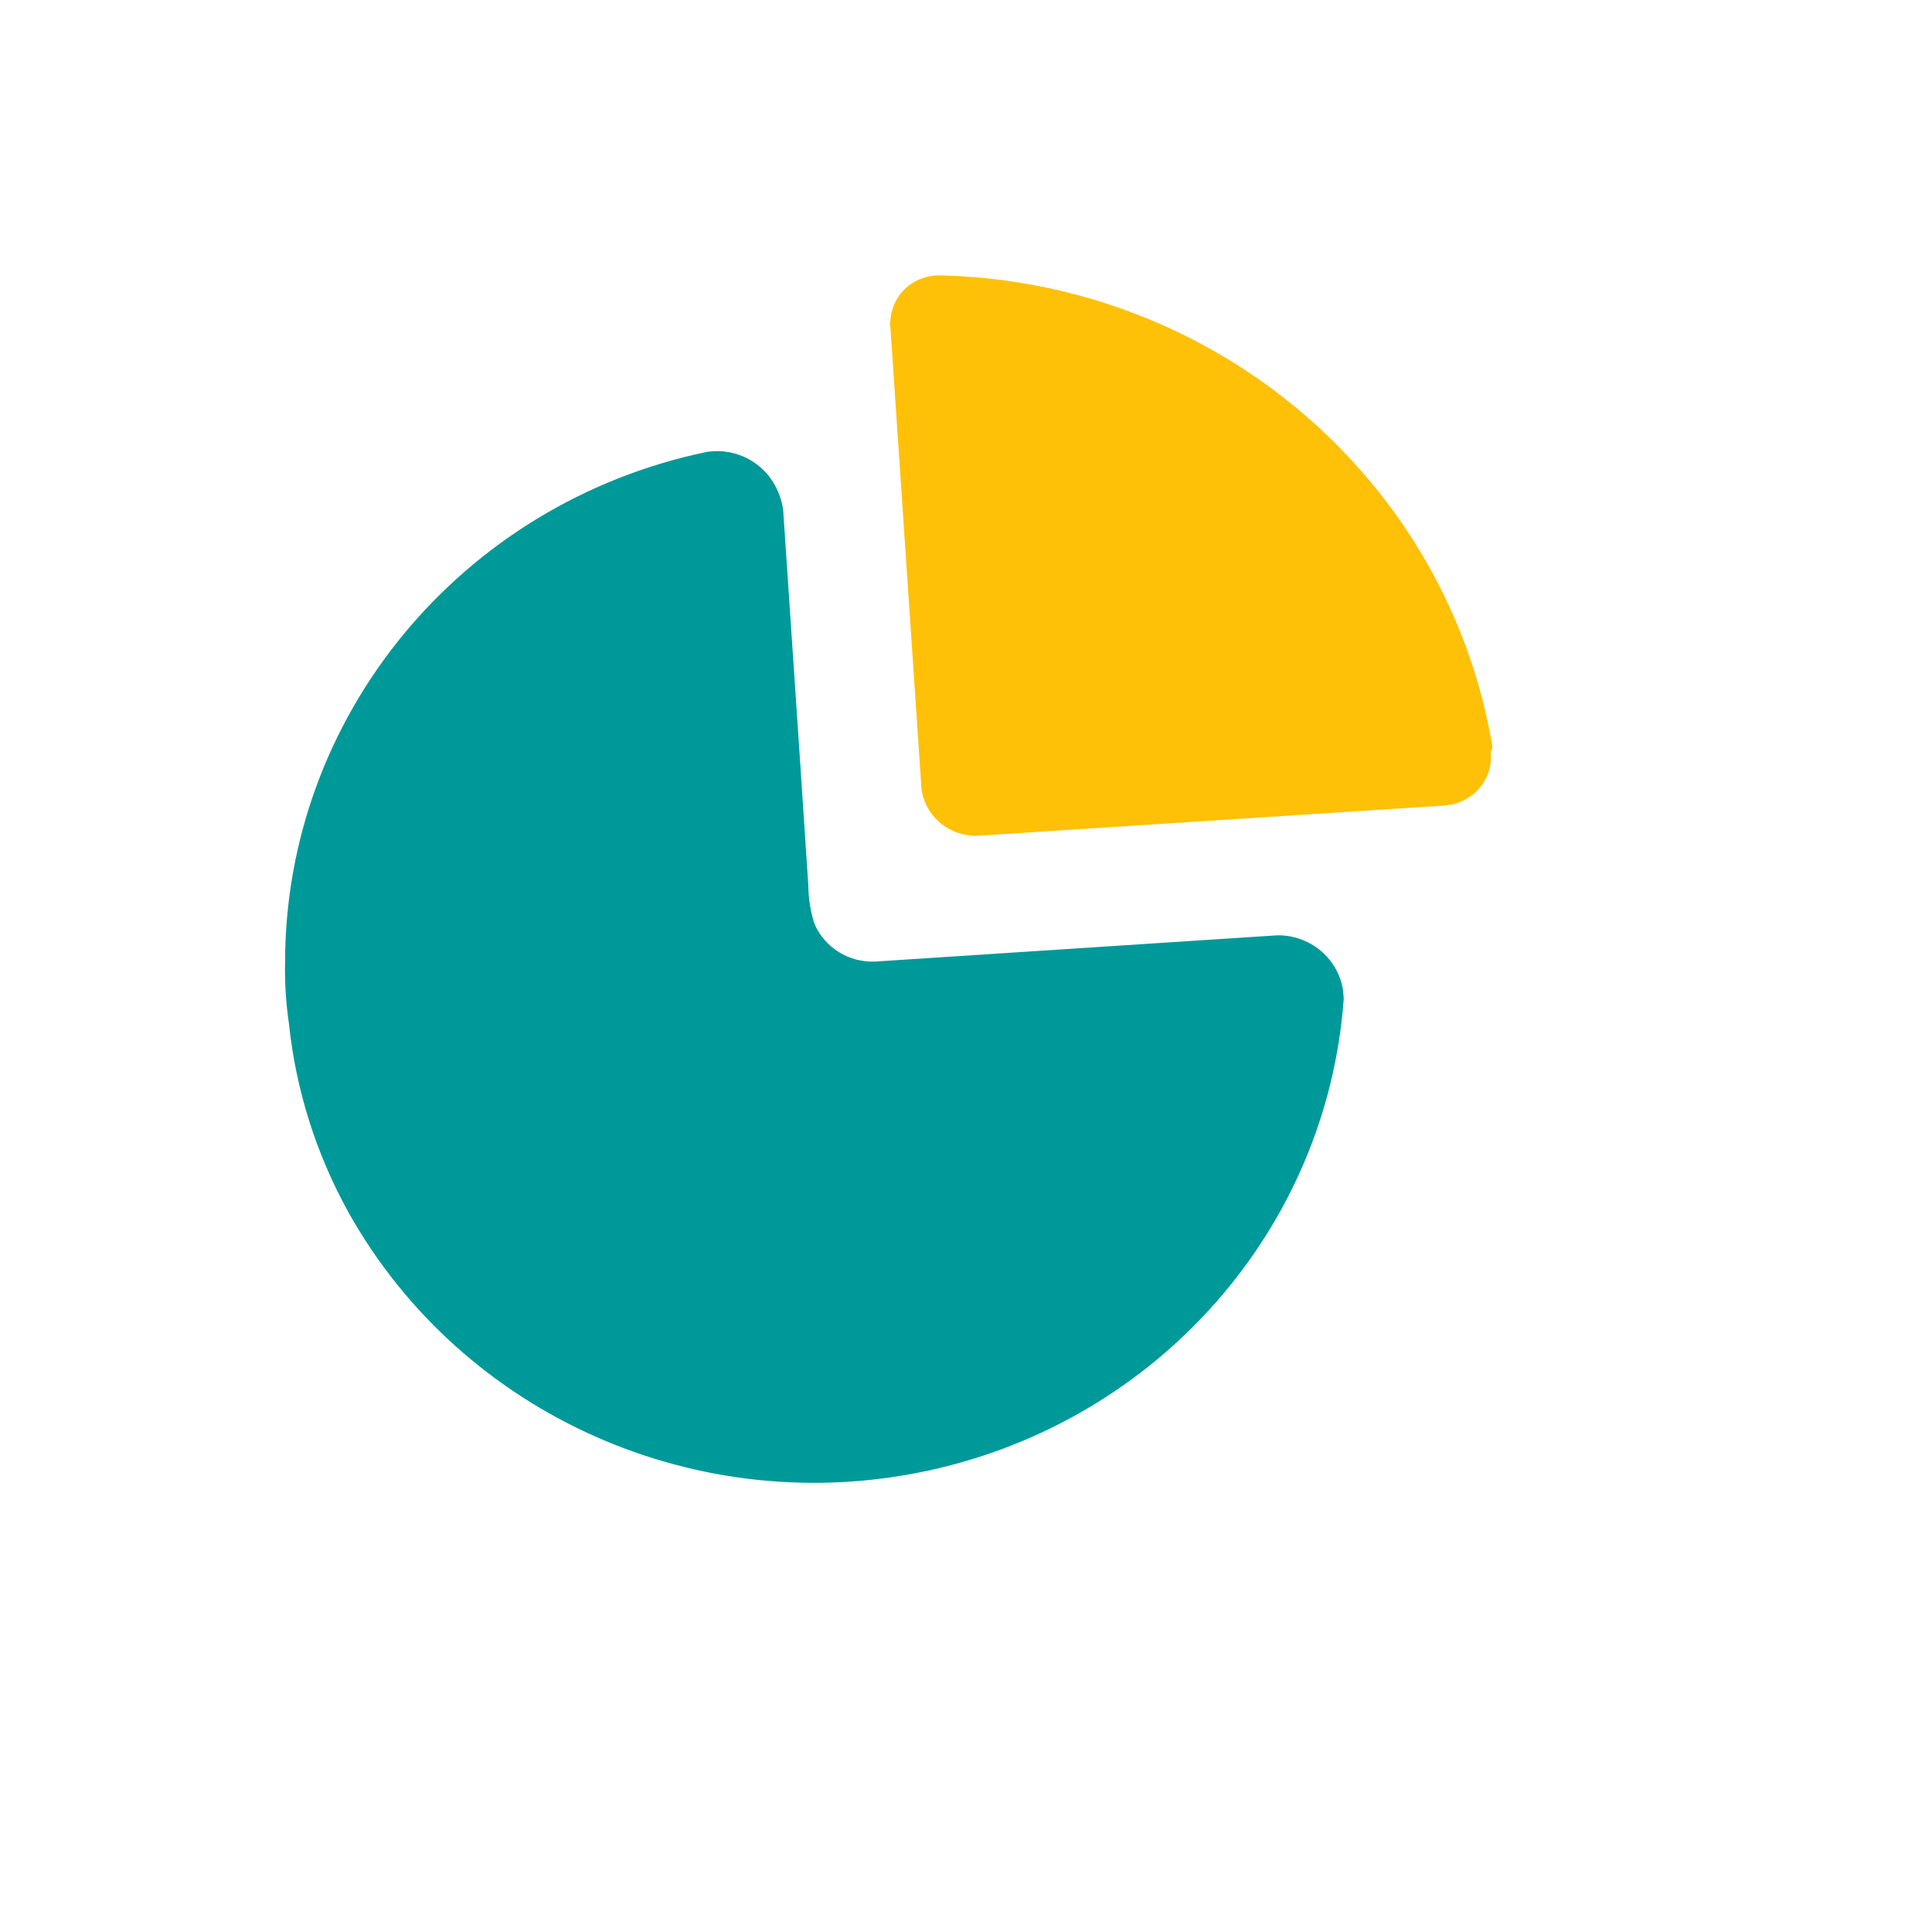
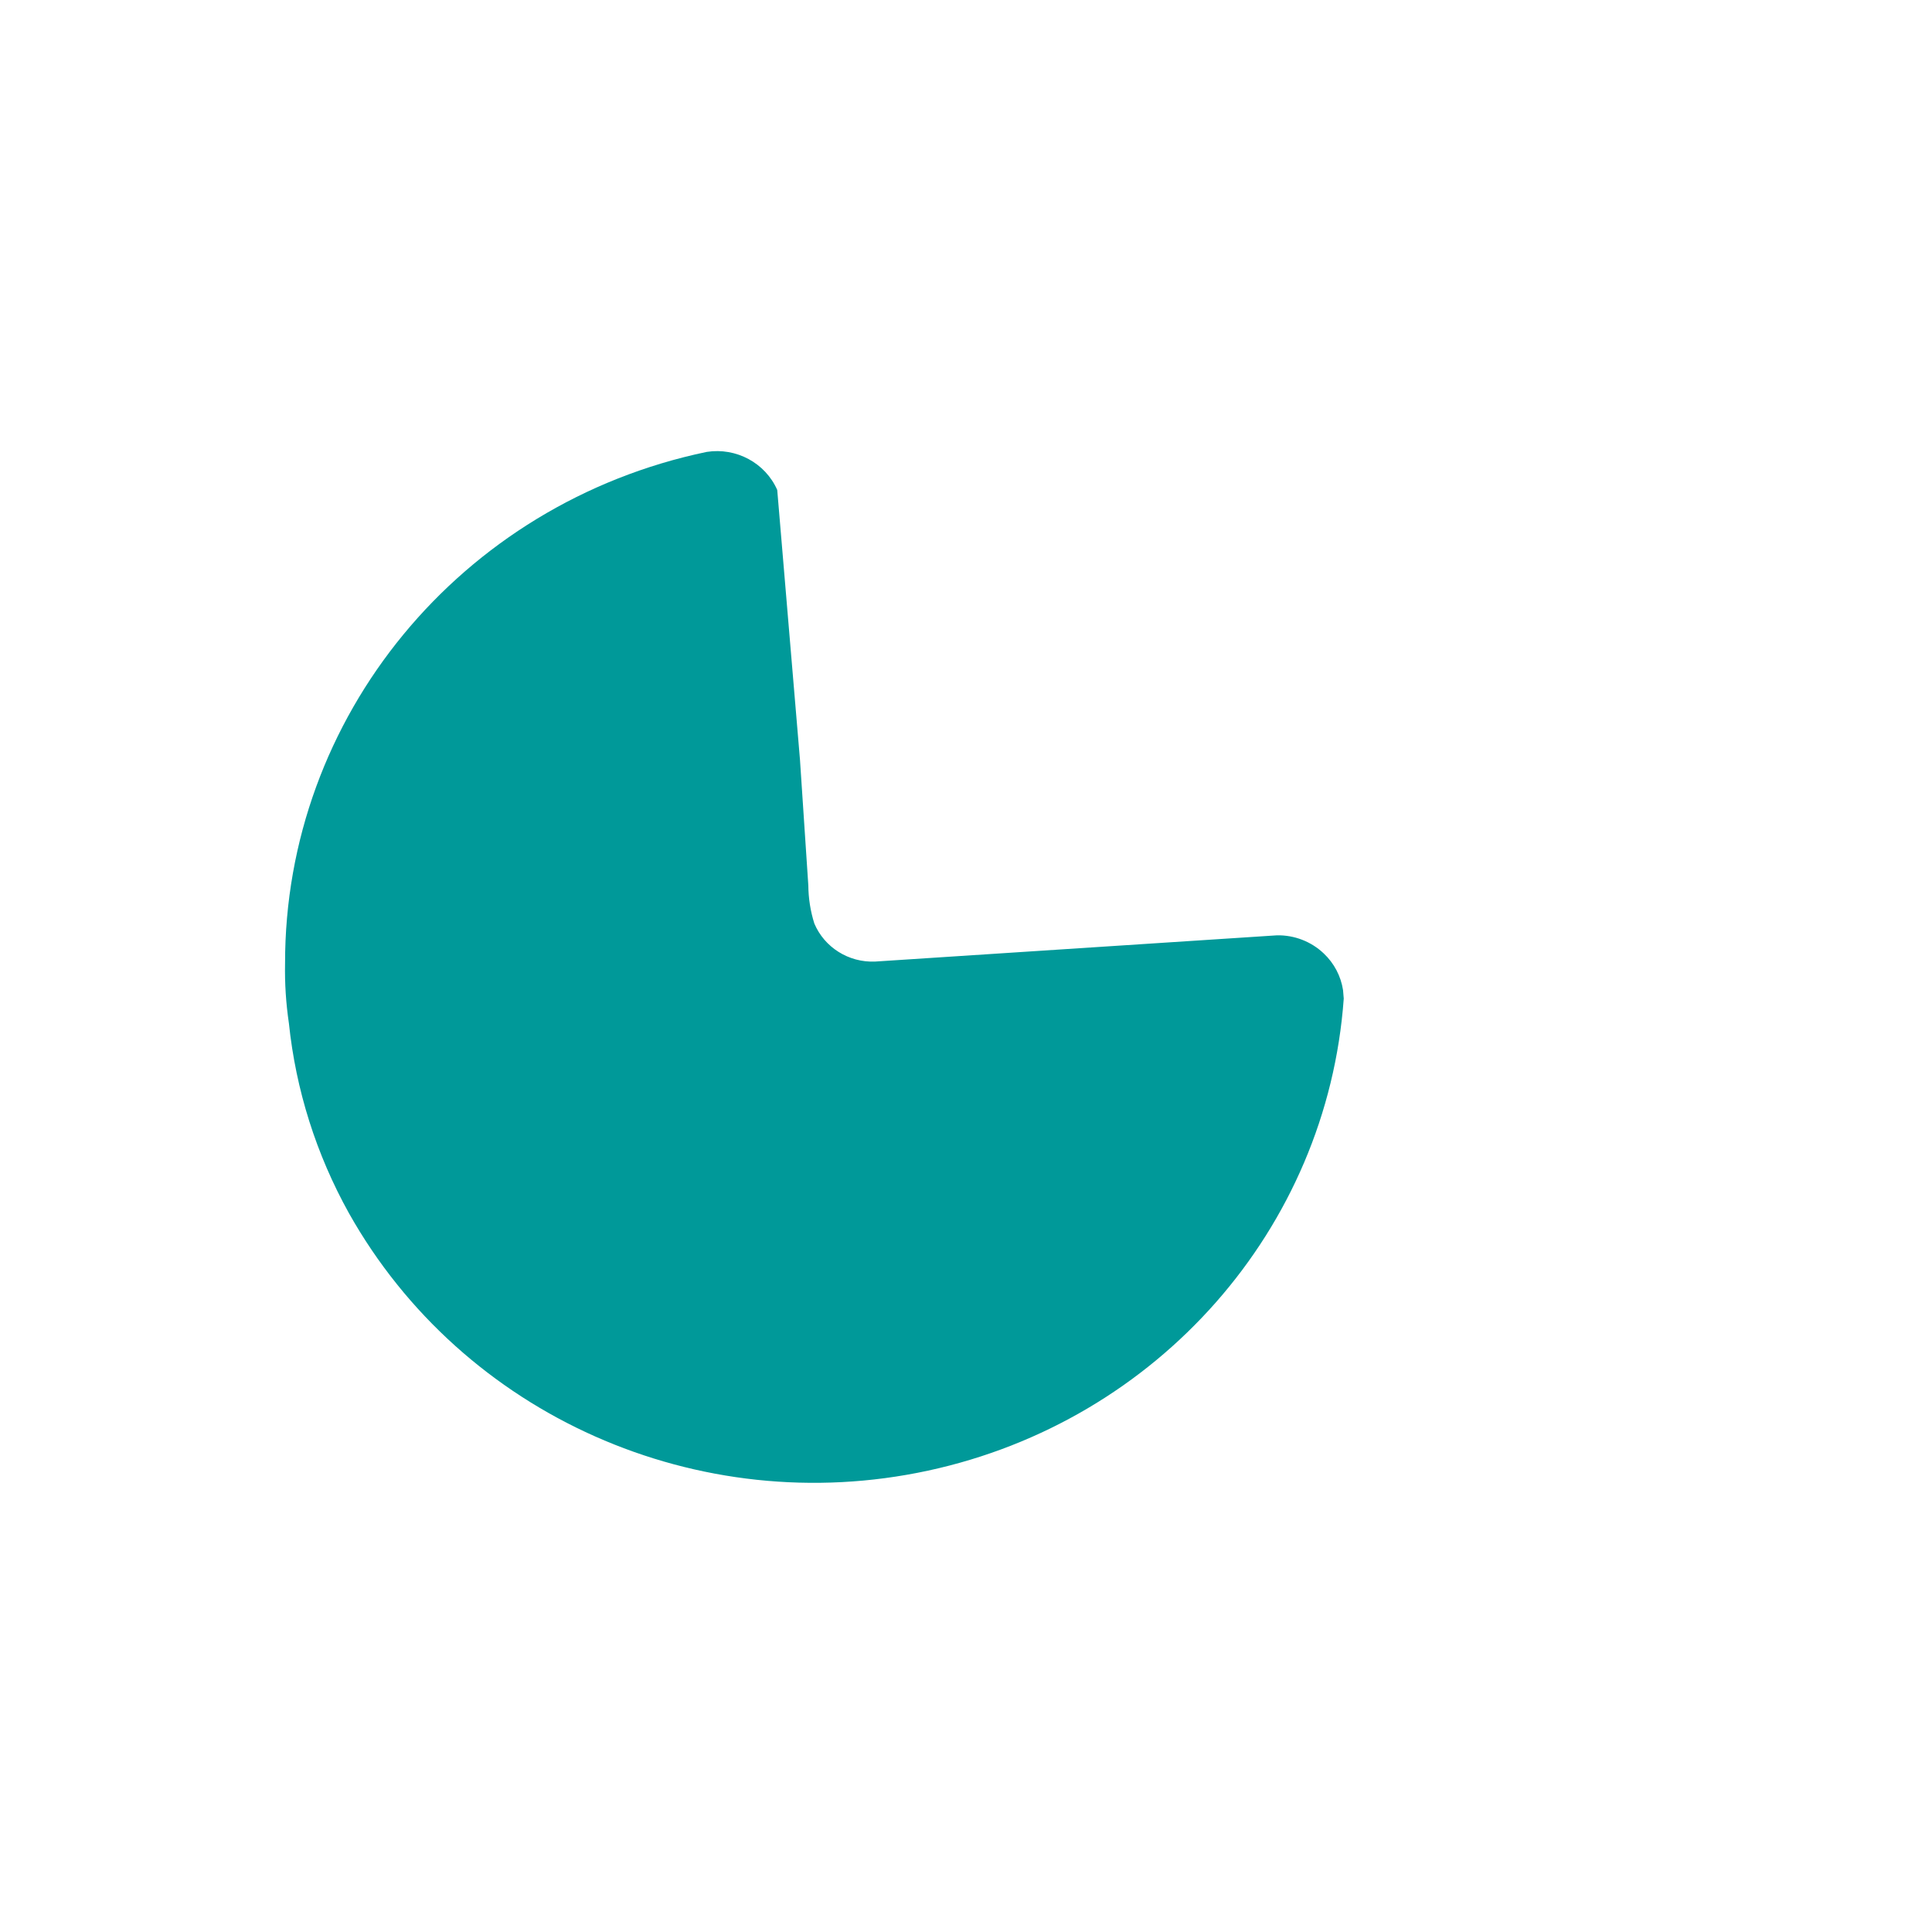
<svg xmlns="http://www.w3.org/2000/svg" width="75" height="75" viewBox="0 0 75 75">
-   <path fill-rule="nonzero" fill="rgb(0%, 59.999%, 59.999%)" fill-opacity="1" d="M 30.172 19.02 C 30.289 19.262 30.367 19.523 30.402 19.793 L 31.055 29.492 L 31.379 34.371 C 31.383 34.871 31.461 35.371 31.613 35.852 C 32.004 36.777 32.945 37.371 33.969 37.328 L 49.574 36.309 C 50.25 36.297 50.902 36.551 51.387 37.012 C 51.793 37.395 52.055 37.898 52.137 38.438 L 52.164 38.766 C 51.52 47.707 44.949 55.164 36.027 57.09 C 27.105 59.016 17.957 54.945 13.547 47.098 C 12.277 44.816 11.484 42.309 11.215 39.723 C 11.102 38.957 11.051 38.184 11.066 37.41 C 11.051 27.828 17.875 19.539 27.434 17.543 C 28.582 17.363 29.711 17.973 30.172 19.02 Z M 30.172 19.02 " />
-   <path fill-rule="nonzero" fill="rgb(100%, 75.69%, 2.75%)" fill-opacity="1" d="M 36.539 10.691 C 47.227 10.961 56.207 18.648 57.938 28.996 L 57.922 29.074 L 57.875 29.184 L 57.879 29.488 C 57.855 29.895 57.699 30.281 57.43 30.598 C 57.152 30.922 56.77 31.145 56.348 31.234 L 56.09 31.27 L 38.09 32.434 C 37.488 32.492 36.895 32.301 36.449 31.902 C 36.078 31.57 35.84 31.125 35.773 30.645 L 34.562 12.668 C 34.543 12.609 34.543 12.543 34.562 12.48 C 34.582 11.984 34.797 11.516 35.168 11.18 C 35.539 10.844 36.035 10.668 36.539 10.691 Z M 36.539 10.691 " />
+   <path fill-rule="nonzero" fill="rgb(0%, 59.999%, 59.999%)" fill-opacity="1" d="M 30.172 19.02 L 31.055 29.492 L 31.379 34.371 C 31.383 34.871 31.461 35.371 31.613 35.852 C 32.004 36.777 32.945 37.371 33.969 37.328 L 49.574 36.309 C 50.25 36.297 50.902 36.551 51.387 37.012 C 51.793 37.395 52.055 37.898 52.137 38.438 L 52.164 38.766 C 51.52 47.707 44.949 55.164 36.027 57.09 C 27.105 59.016 17.957 54.945 13.547 47.098 C 12.277 44.816 11.484 42.309 11.215 39.723 C 11.102 38.957 11.051 38.184 11.066 37.41 C 11.051 27.828 17.875 19.539 27.434 17.543 C 28.582 17.363 29.711 17.973 30.172 19.02 Z M 30.172 19.02 " />
</svg>